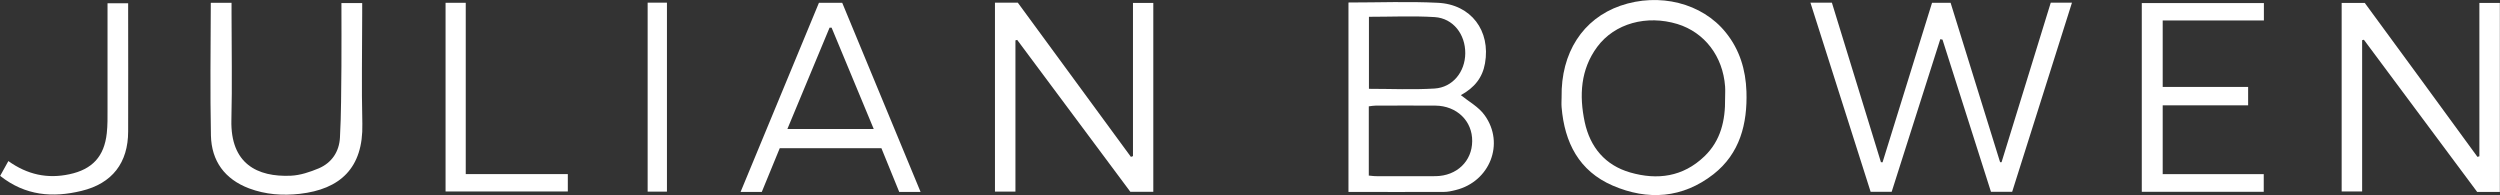
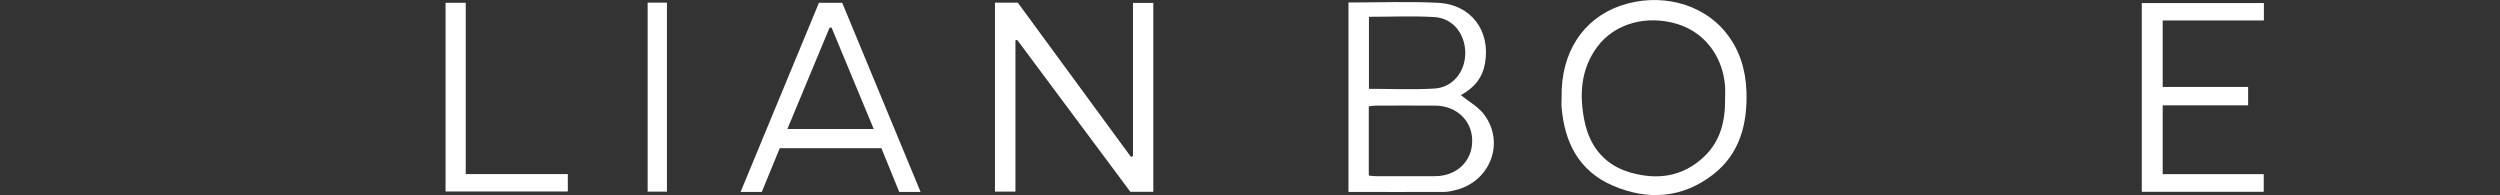
<svg xmlns="http://www.w3.org/2000/svg" id="Layer_1" data-name="Layer 1" viewBox="0 0 169.73 13.25">
  <rect x="0" y="0" width="169.73" height="13.25" fill="#333333" stroke="none" />
  <defs>
    <style>
      .cls-1 {
        fill: #fff;
        stroke-width: 0px;
      }
    </style>
  </defs>
-   <path class="cls-1" d="M122.92.18h1.45c1.11,3.61,2.22,7.22,3.33,10.83.04,0,.07,0,.11.01,1.12-3.6,2.23-7.2,3.36-10.83h1.26c1.11,3.58,2.24,7.2,3.36,10.82.03,0,.07,0,.1,0,1.11-3.61,2.22-7.22,3.34-10.83h1.44c-1.36,4.3-2.71,8.56-4.06,12.84h-1.44c-1.09-3.43-2.19-6.88-3.29-10.33-.05-.01-.1-.02-.15-.03-1.1,3.45-2.2,6.9-3.3,10.36h-1.43c-1.35-4.23-2.7-8.5-4.09-12.85Z" />
  <path class="cls-1" d="M67.55.18h1.55c2.54,3.47,5.11,6.97,7.68,10.47.05-.02.09-.03.14-.05V.2h1.38v12.82h-1.56c-2.54-3.41-5.11-6.86-7.68-10.31-.04.01-.08.02-.12.03v10.27h-1.39V.18Z" />
-   <path class="cls-1" d="M169.73,13.03h-1.55c-2.57-3.45-5.13-6.89-7.69-10.33-.04,0-.08.02-.12.03v10.27h-1.39V.2h1.57c2.54,3.46,5.1,6.95,7.65,10.45.04-.01.09-.03.13-.04V.2h1.39v12.83Z" />
  <path class="cls-1" d="M91.55.17c2.06,0,4.07-.08,6.07.02,2.26.11,3.59,1.9,3.2,4.11-.17.97-.71,1.65-1.64,2.16.53.43,1.22.8,1.62,1.37,1.38,1.92.34,4.5-1.96,5.07-.27.07-.54.13-.81.13-2.14.01-4.29,0-6.48,0V.17ZM92.94,11.92c.16.01.29.04.42.04,1.37,0,2.74.01,4.11,0,1.44-.02,2.47-1.02,2.48-2.37.02-1.37-1.04-2.41-2.51-2.42-1.35-.01-2.69,0-4.04,0-.15,0-.3.03-.47.05v4.71ZM92.94,1.14v4.89c1.51,0,2.99.07,4.46-.02,1.23-.08,2.07-1.13,2.08-2.39.01-1.29-.82-2.38-2.08-2.46-1.47-.09-2.95-.02-4.46-.02Z" />
  <path class="cls-1" d="M106.02,6.6c-.05-3.02,1.44-5.32,3.99-6.21,2.63-.91,5.55-.19,7.16,1.82.94,1.16,1.35,2.53,1.4,4,.07,2.19-.44,4.21-2.24,5.62-2.09,1.63-4.45,1.8-6.84.77-2.29-.99-3.27-2.92-3.47-5.32-.02-.23,0-.46,0-.68ZM117.12,6.69c0-.27.02-.55,0-.82-.15-2.05-1.39-3.67-3.24-4.24-2.08-.63-4.25-.05-5.44,1.55-1.14,1.54-1.23,3.31-.85,5.11.37,1.71,1.39,2.93,3.09,3.42,1.84.53,3.58.3,5.03-1.09,1.12-1.07,1.43-2.45,1.41-3.94Z" />
  <path class="cls-1" d="M62.5,13.03h-1.45c-.41-.99-.81-1.98-1.21-2.97h-6.9c-.41.99-.81,1.98-1.22,2.97h-1.44c1.79-4.31,3.55-8.56,5.32-12.84h1.58c1.75,4.23,3.52,8.49,5.32,12.84ZM53.46,8.76h5.86c-.97-2.33-1.92-4.61-2.86-6.88-.05,0-.09,0-.14,0-.95,2.27-1.89,4.55-2.86,6.87Z" />
  <path class="cls-1" d="M146.81,11.82h6.88v1.2h-8.28V.21h8.29v1.18h-6.87v4.51h5.8v1.25h-5.8v4.67Z" />
-   <path class="cls-1" d="M14.33.19h1.39c0,.27,0,.52,0,.76,0,2.4.05,4.8-.01,7.2-.07,2.97,1.76,3.88,4.04,3.78.64-.03,1.29-.25,1.89-.5.89-.38,1.39-1.14,1.44-2.09.09-1.61.08-3.23.1-4.85.01-1.41,0-2.82,0-4.28h1.41v.72c0,2.49-.05,4.98.01,7.47.07,3.02-1.52,4.45-4.25,4.76-1.16.13-2.32.05-3.44-.37-1.66-.63-2.55-1.86-2.59-3.59-.06-2.95-.02-5.89-.01-8.84,0-.04,0-.08,0-.16Z" />
  <path class="cls-1" d="M30.25,13.01V.19h1.37v11.63h6.93v1.18h-8.3Z" />
-   <path class="cls-1" d="M.56,10.93c1.3.93,2.66,1.22,4.15.9,1.56-.33,2.37-1.21,2.54-2.79.06-.54.05-1.09.05-1.64,0-2.38,0-4.75,0-7.18h1.4c0,.13,0,.31,0,.48,0,2.74.01,5.48,0,8.22,0,2.13-1.08,3.54-3.17,4.04-1.94.47-3.8.34-5.52-1.02.18-.32.35-.63.56-1.01Z" />
  <path class="cls-1" d="M43.97.18h1.31v12.83h-1.31V.18Z" />
</svg>